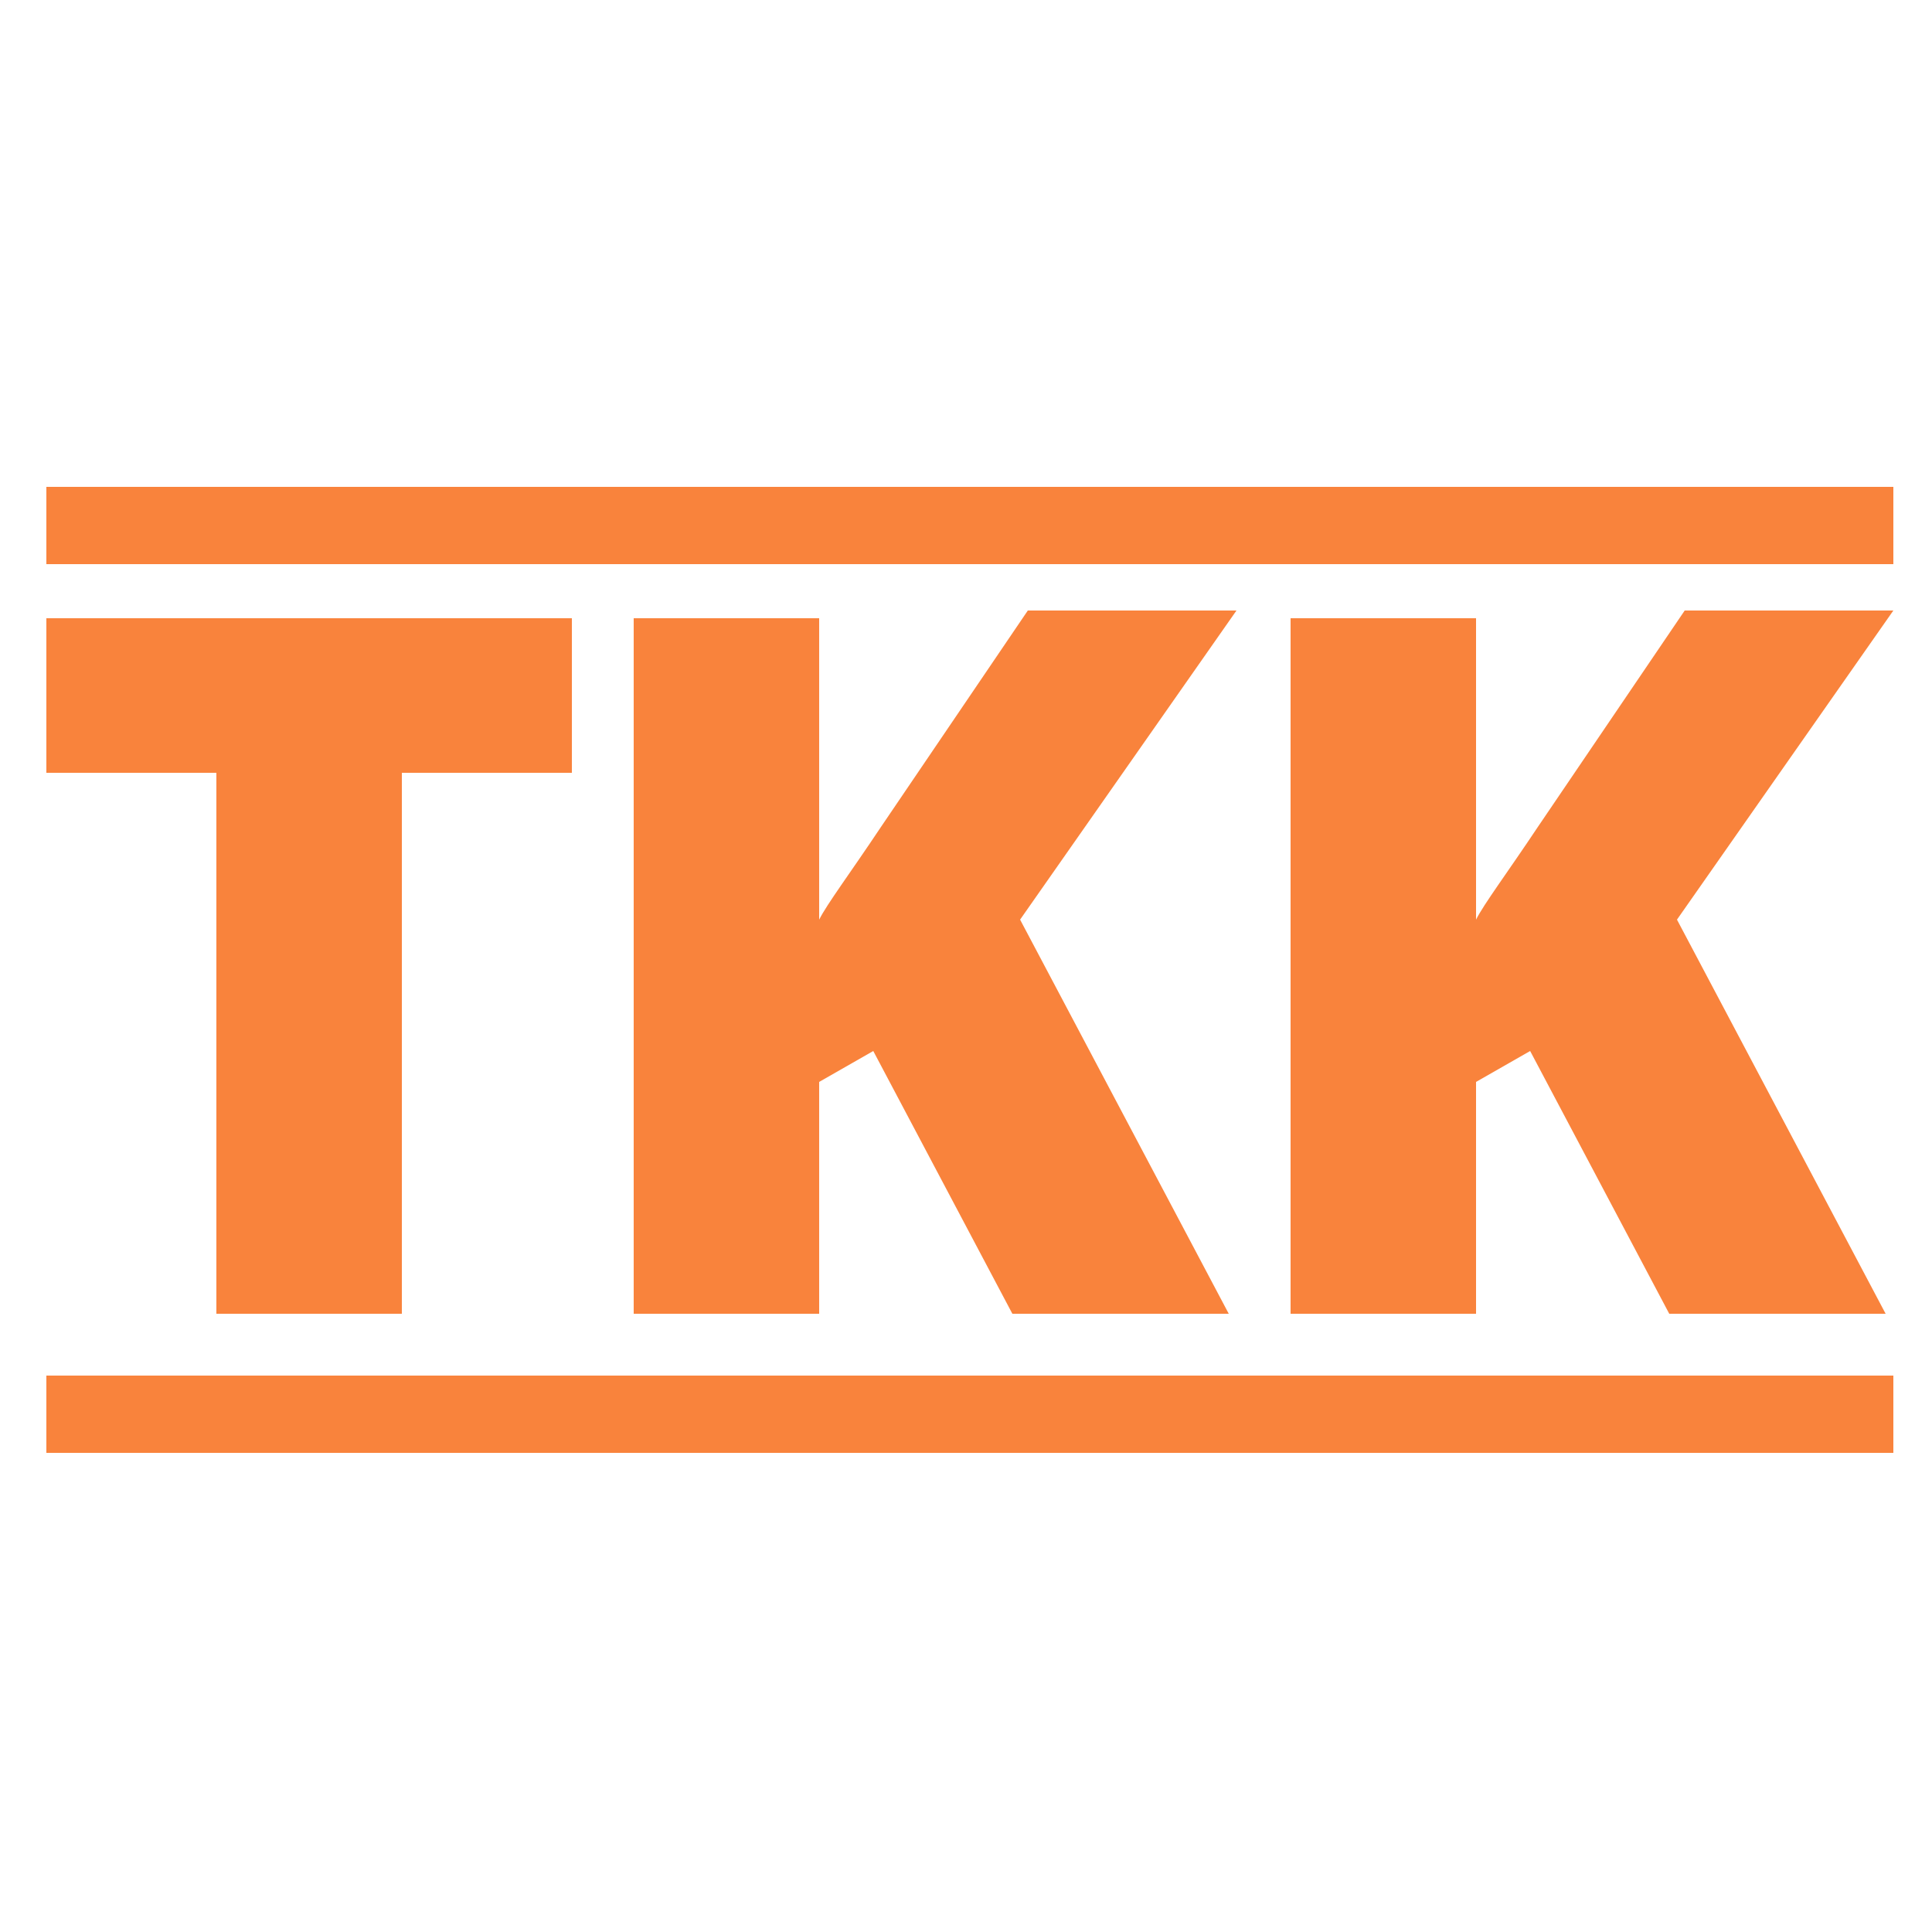
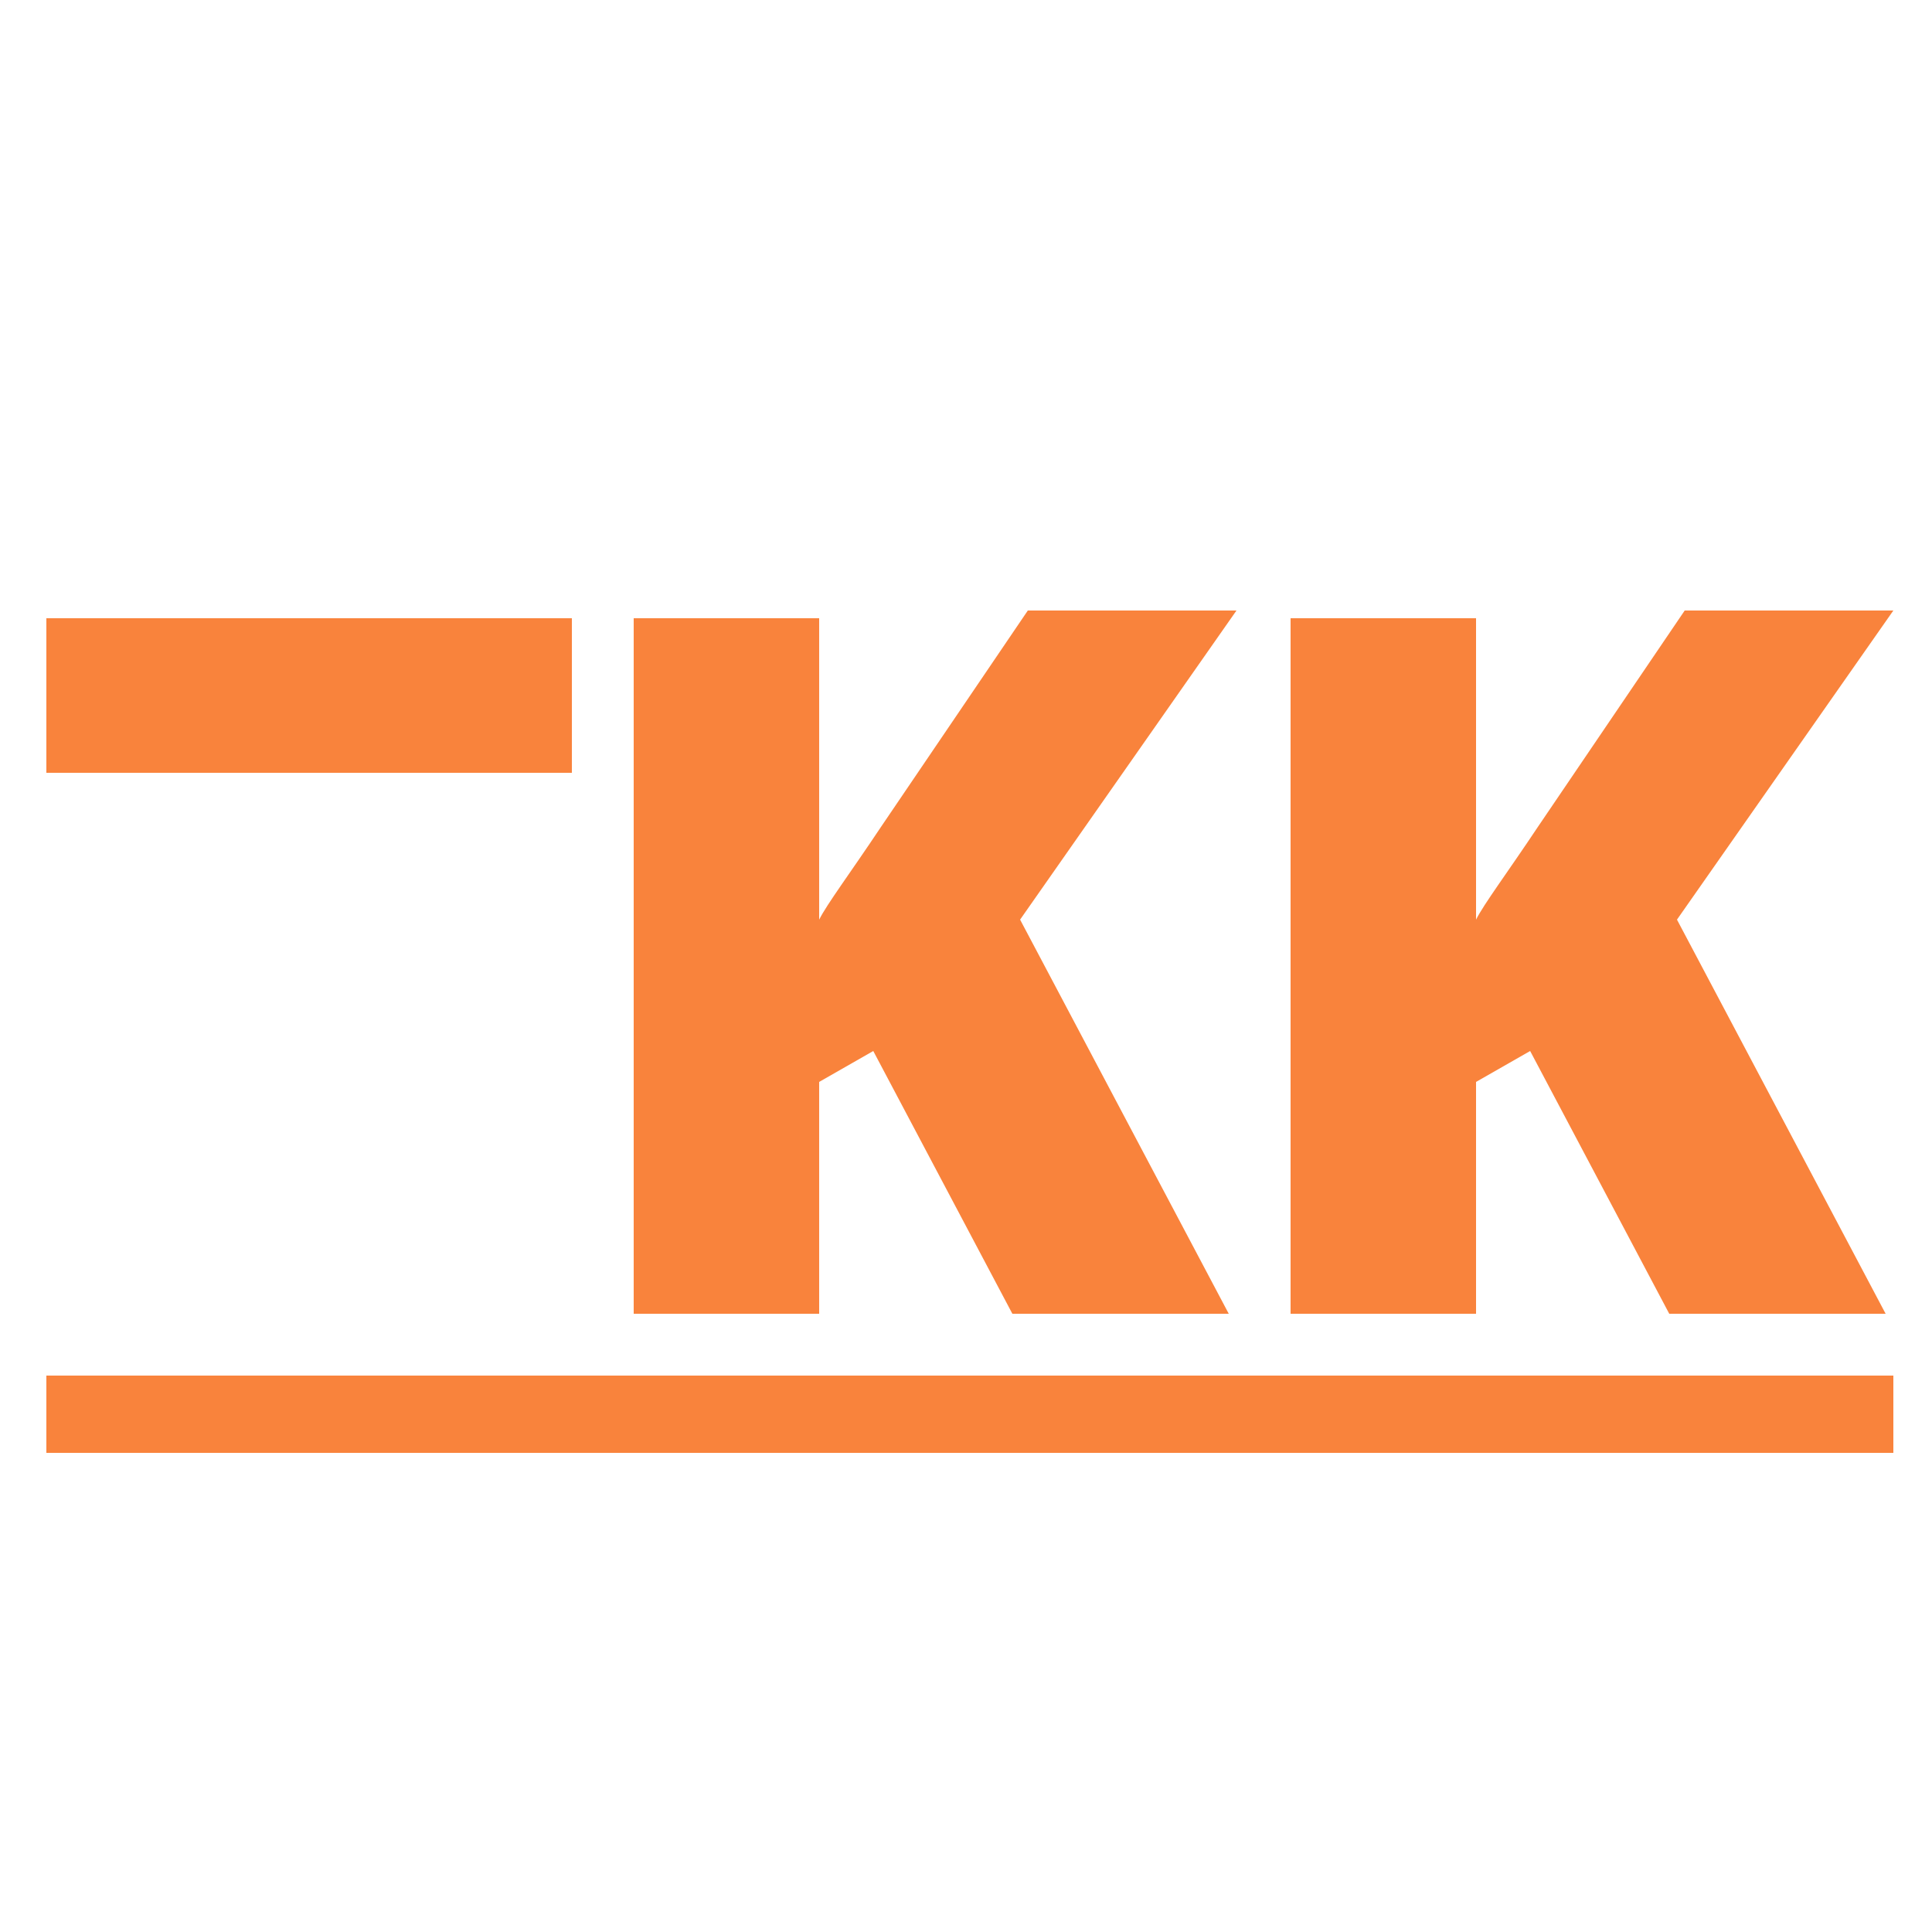
<svg xmlns="http://www.w3.org/2000/svg" version="1.1" id="Layer_1" x="0px" y="0px" viewBox="0 0 25 25" style="enable-background:new 0 0 25 25;" xml:space="preserve">
  <style type="text/css">
	.st0{fill:#F9833C;}
</style>
  <g>
    <g>
-       <path class="st0" d="M5.2,17H2.8v-7H0.6v-2h6.8v2H5.2V17z" />
+       <path class="st0" d="M5.2,17v-7H0.6v-2h6.8v2H5.2V17z" />
      <path class="st0" d="M24.4,17h-2.8l-1.8-3.4l-0.7,0.4v3h-2.4v-9h2.4v3.9c0.1-0.2,0.4-0.6,0.8-1.2l1.9-2.8h2.7l-2.8,4L24.4,17z" />
      <path class="st0" d="M15.9,17h-2.8l-1.8-3.4l-0.7,0.4v3H8.2v-9h2.4v3.9c0.1-0.2,0.4-0.6,0.8-1.2l1.9-2.8H16l-2.8,4L15.9,17z" />
    </g>
-     <rect x="0.6" y="6.3" class="st0" width="23.9" height="1" />
    <rect x="0.6" y="17.8" class="st0" width="23.9" height="1" />
  </g>
</svg>